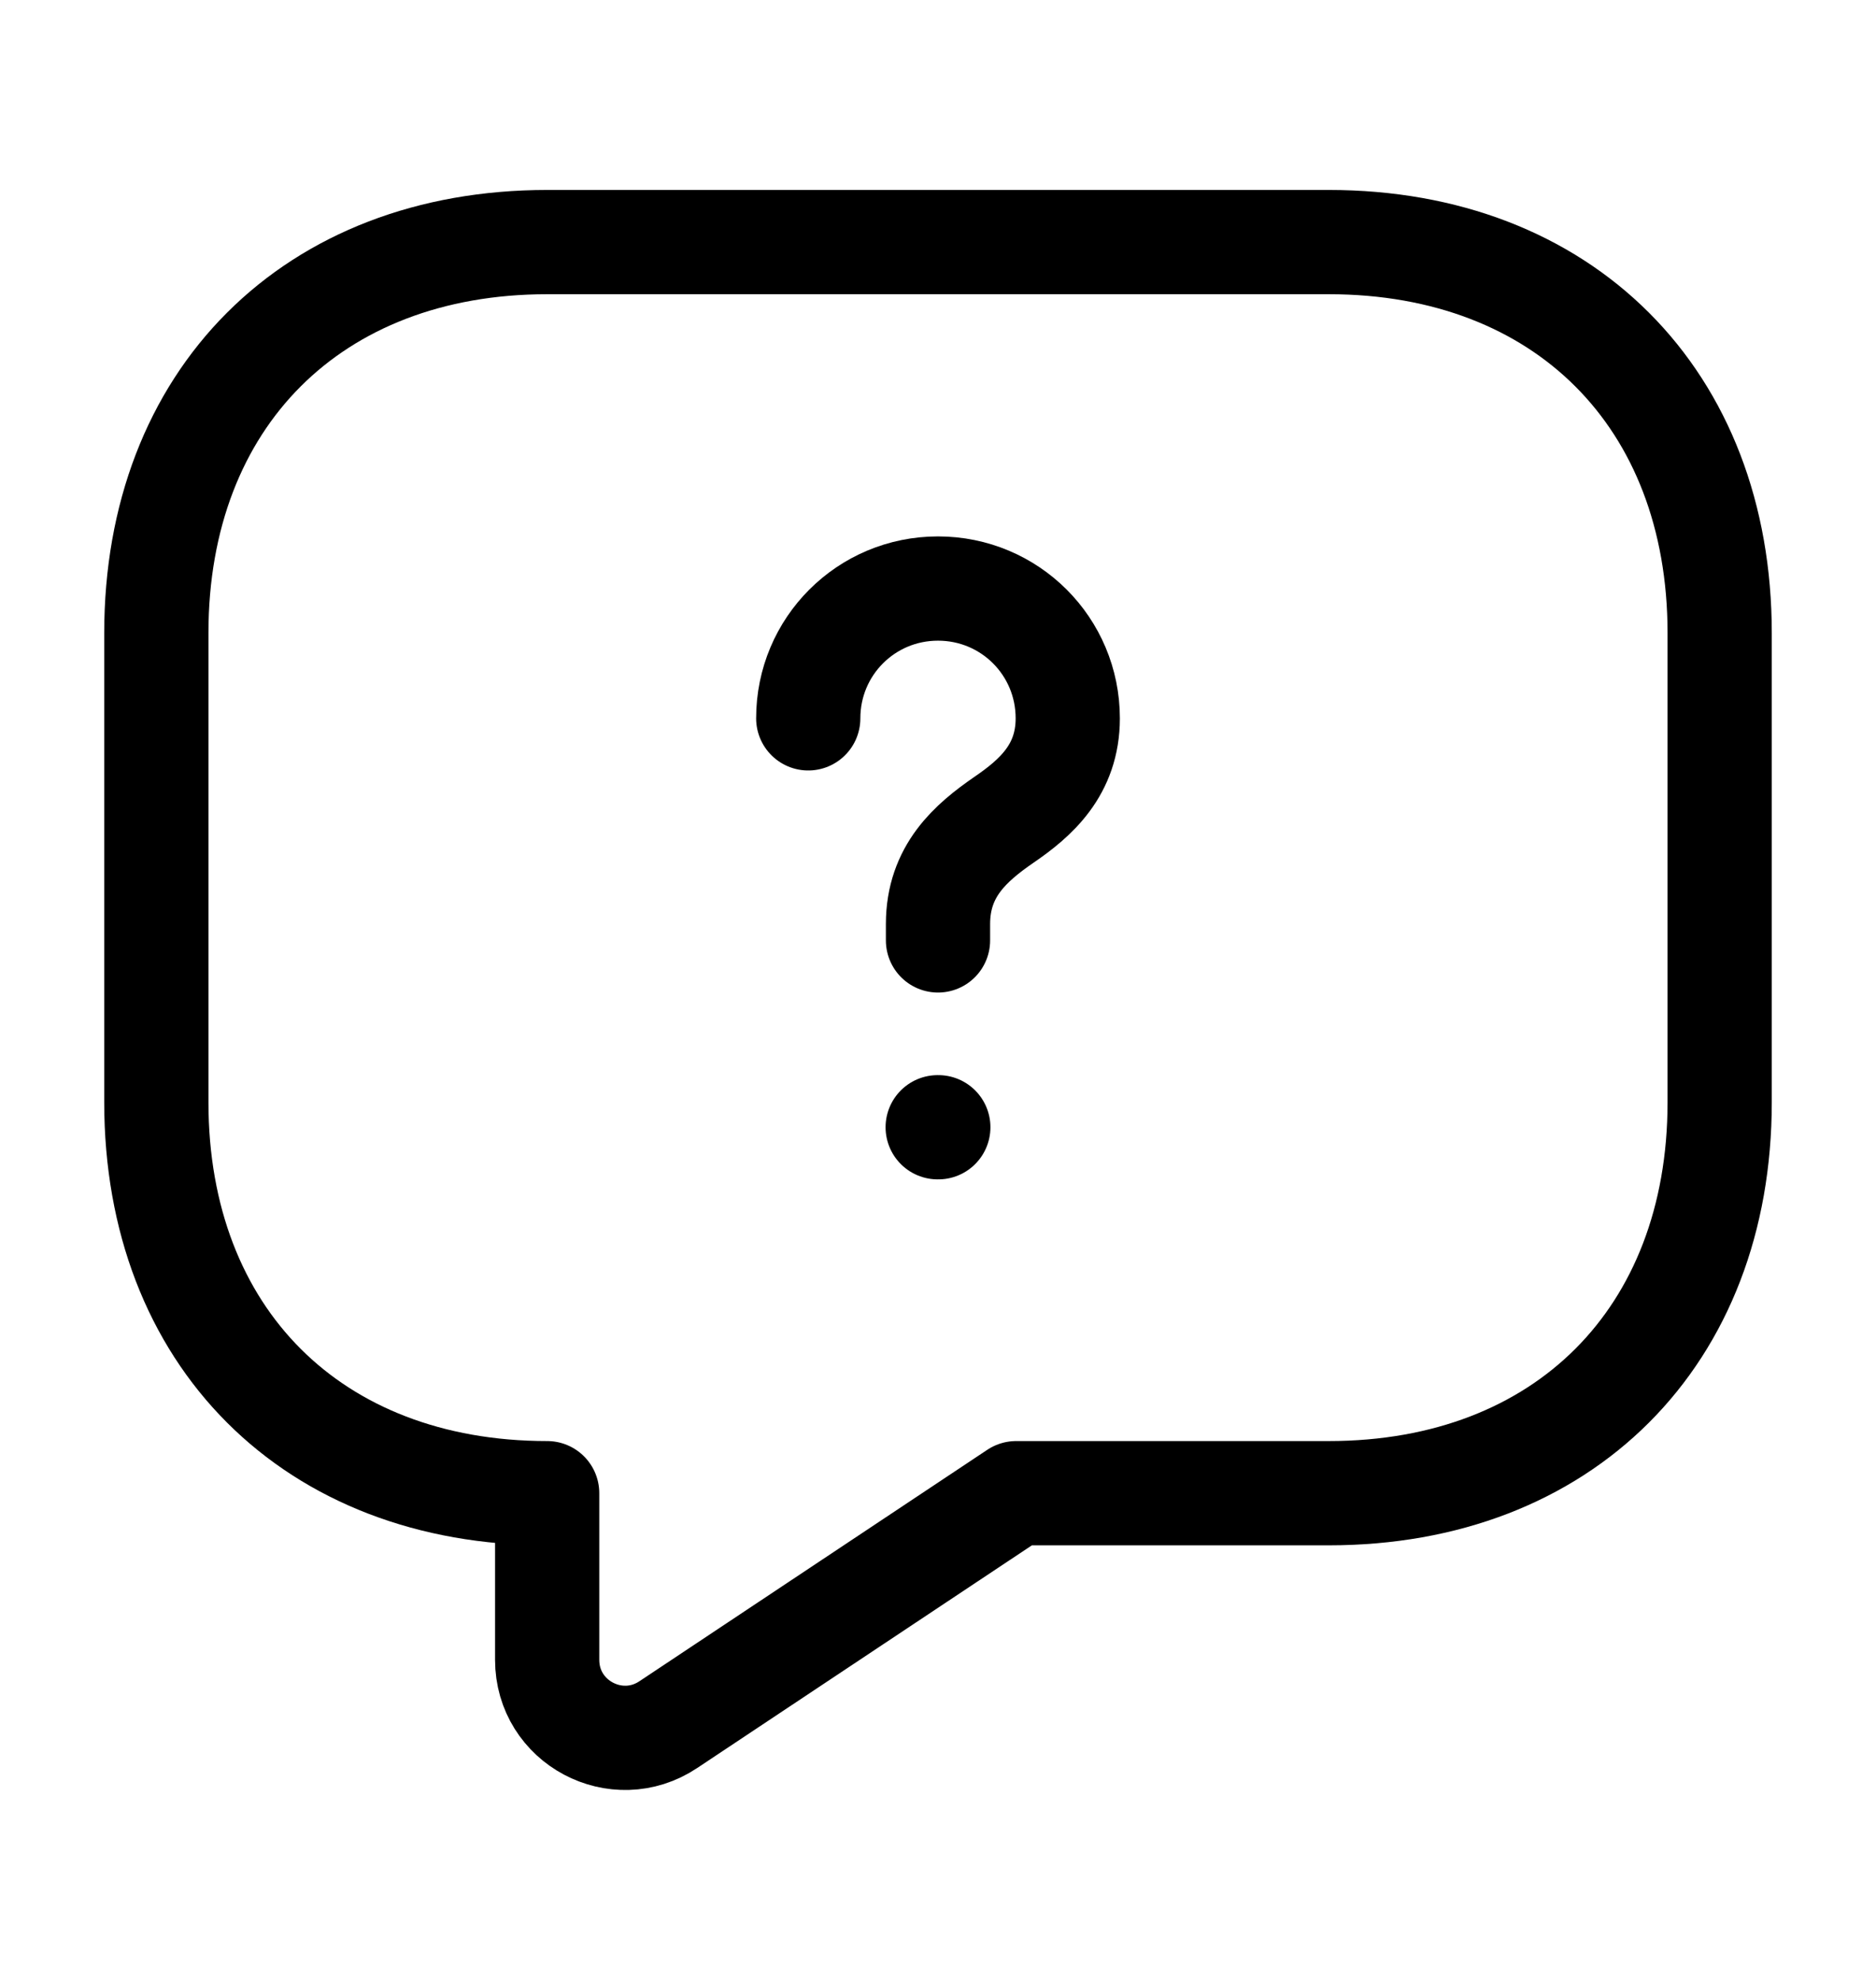
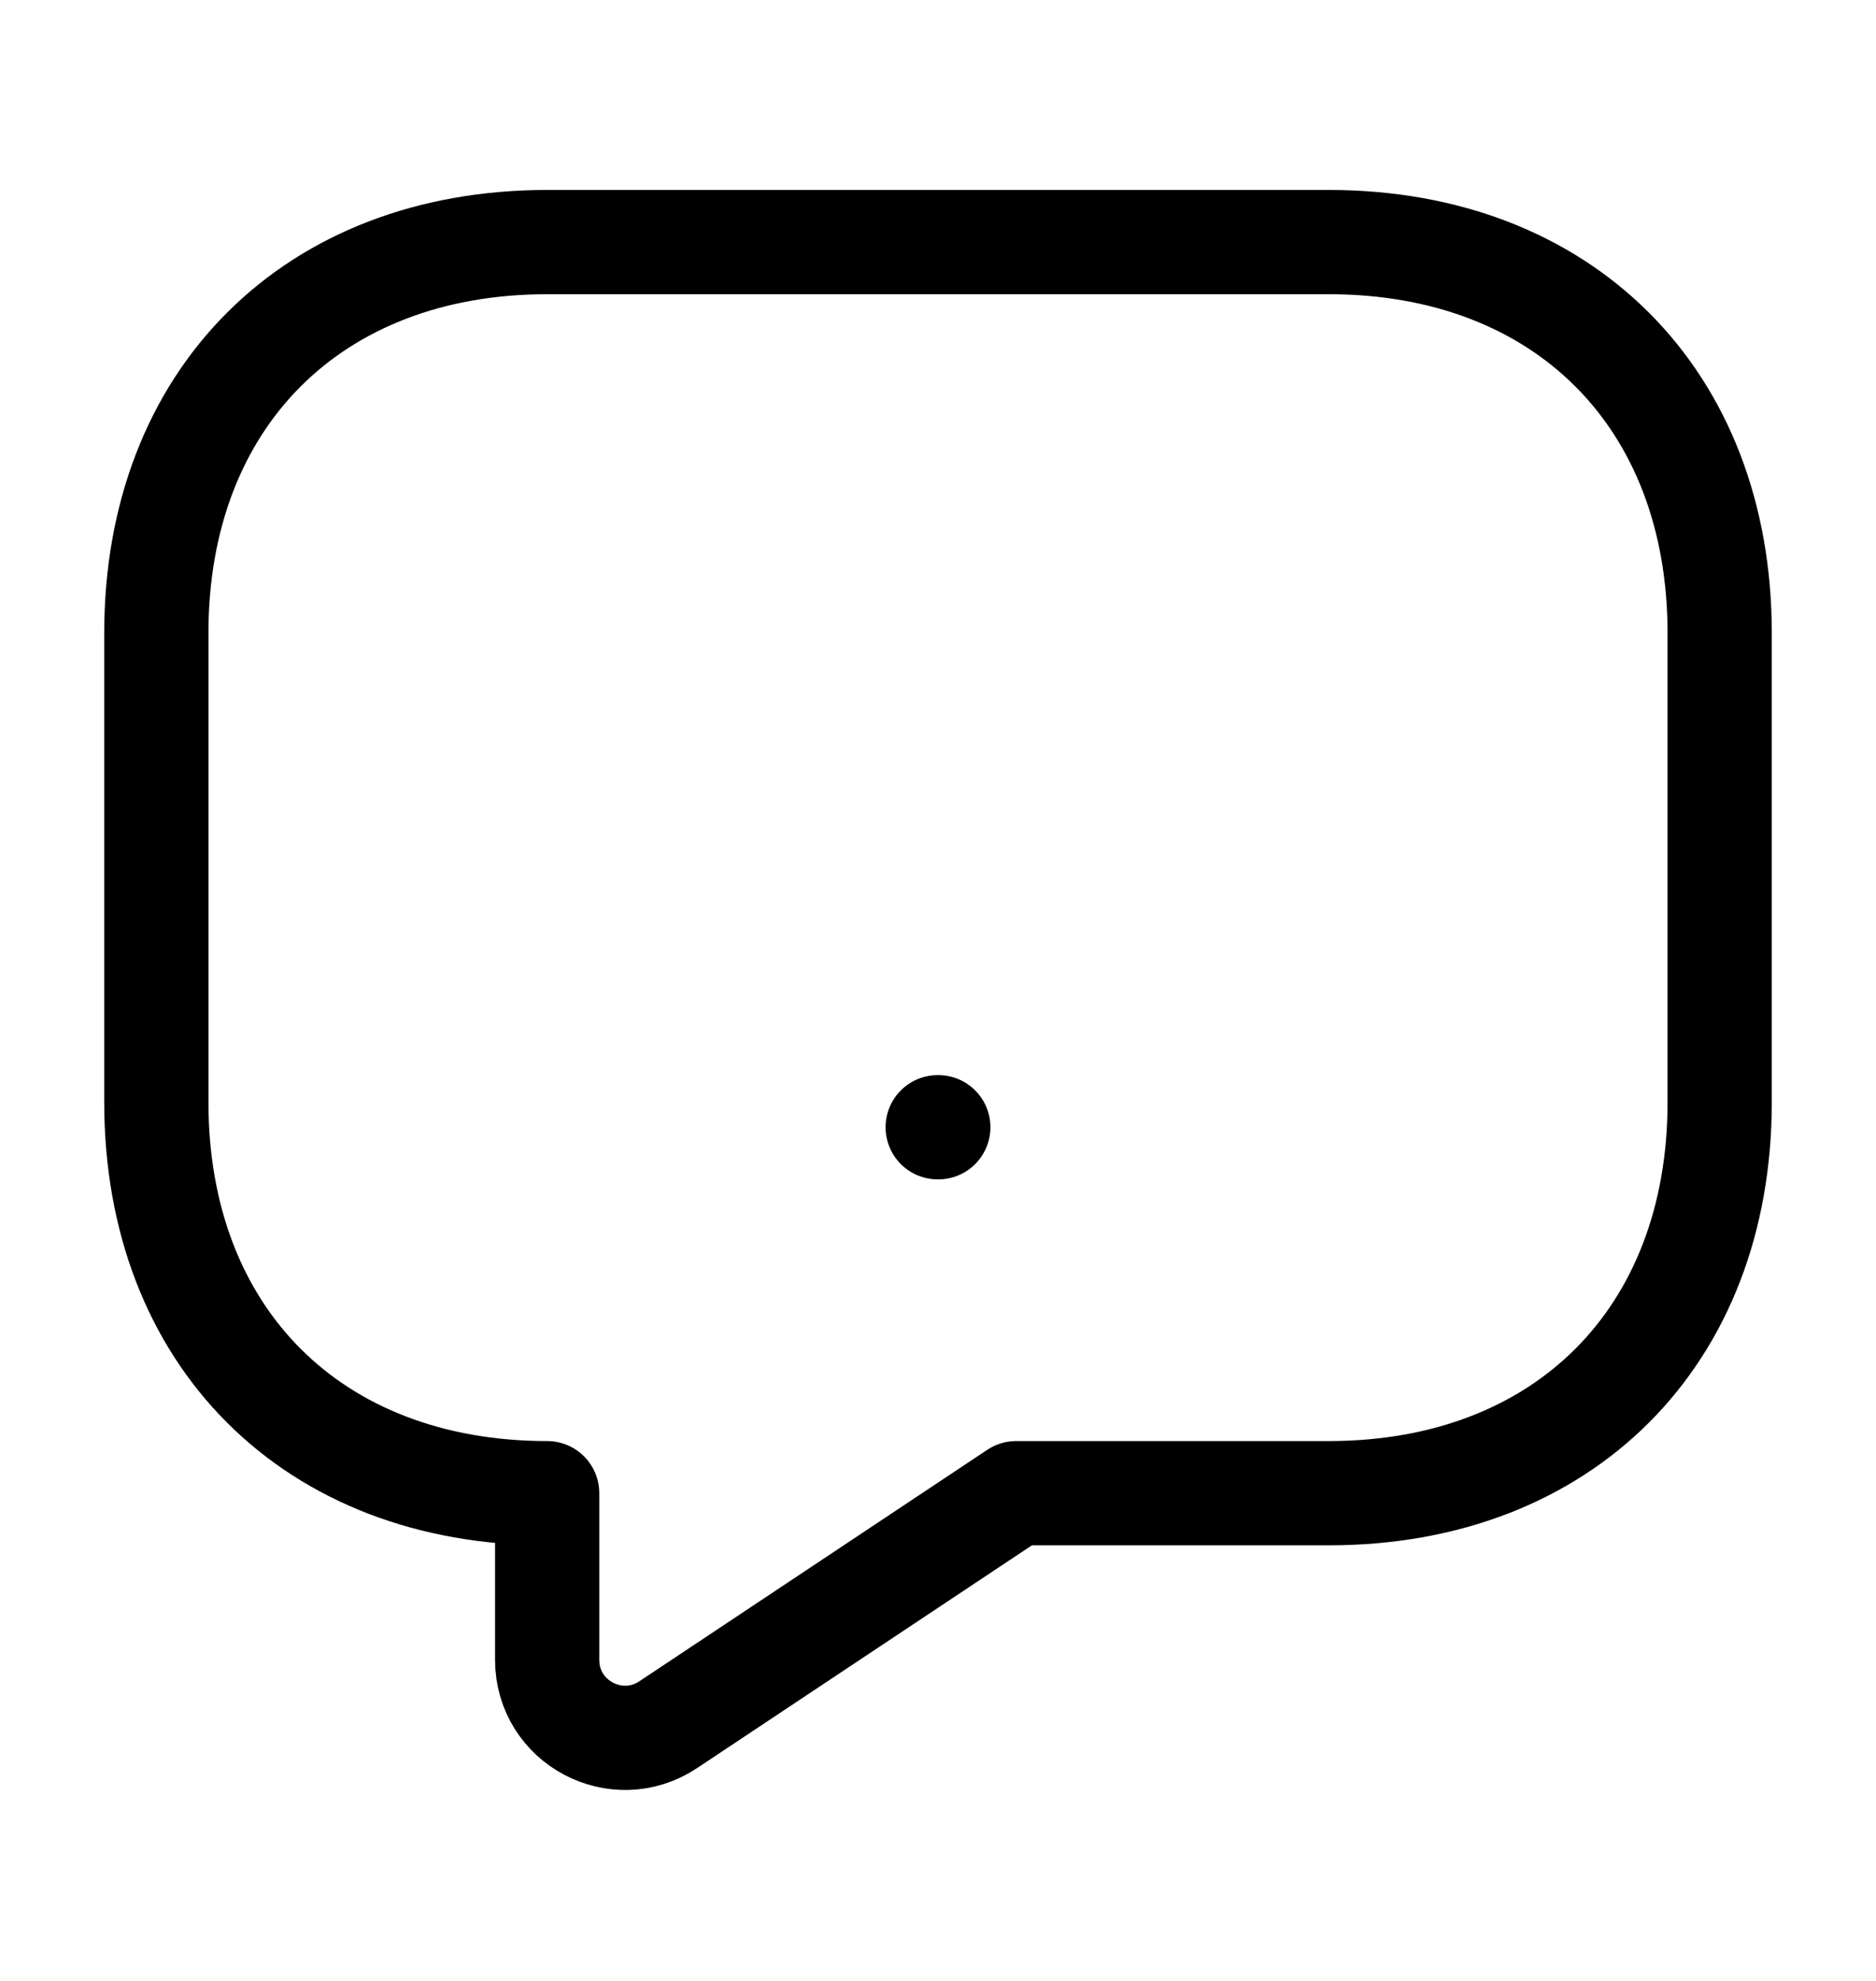
<svg xmlns="http://www.w3.org/2000/svg" width="18" height="19" viewBox="0 0 18 19" fill="none">
  <path d="M12.75 14.322H9.75L6.412 16.542C5.917 16.872 5.25 16.52 5.25 15.92V14.322C3 14.322 1.5 12.822 1.5 10.572V6.072C1.5 3.822 3 2.322 5.25 2.322H12.75C15 2.322 16.5 3.822 16.5 6.072V10.572C16.5 12.822 15 14.322 12.75 14.322Z" stroke="black" stroke-miterlimit="10" stroke-linecap="round" stroke-linejoin="round" />
-   <path d="M9 9.02V8.863C9 8.353 9.315 8.083 9.63 7.865C9.938 7.655 10.245 7.385 10.245 6.89C10.245 6.2 9.69 5.645 9 5.645C8.31 5.645 7.755 6.2 7.755 6.89" stroke="black" stroke-linecap="round" stroke-linejoin="round" />
  <path d="M8.997 10.812H9.003" stroke="black" stroke-linecap="round" stroke-linejoin="round" />
</svg>